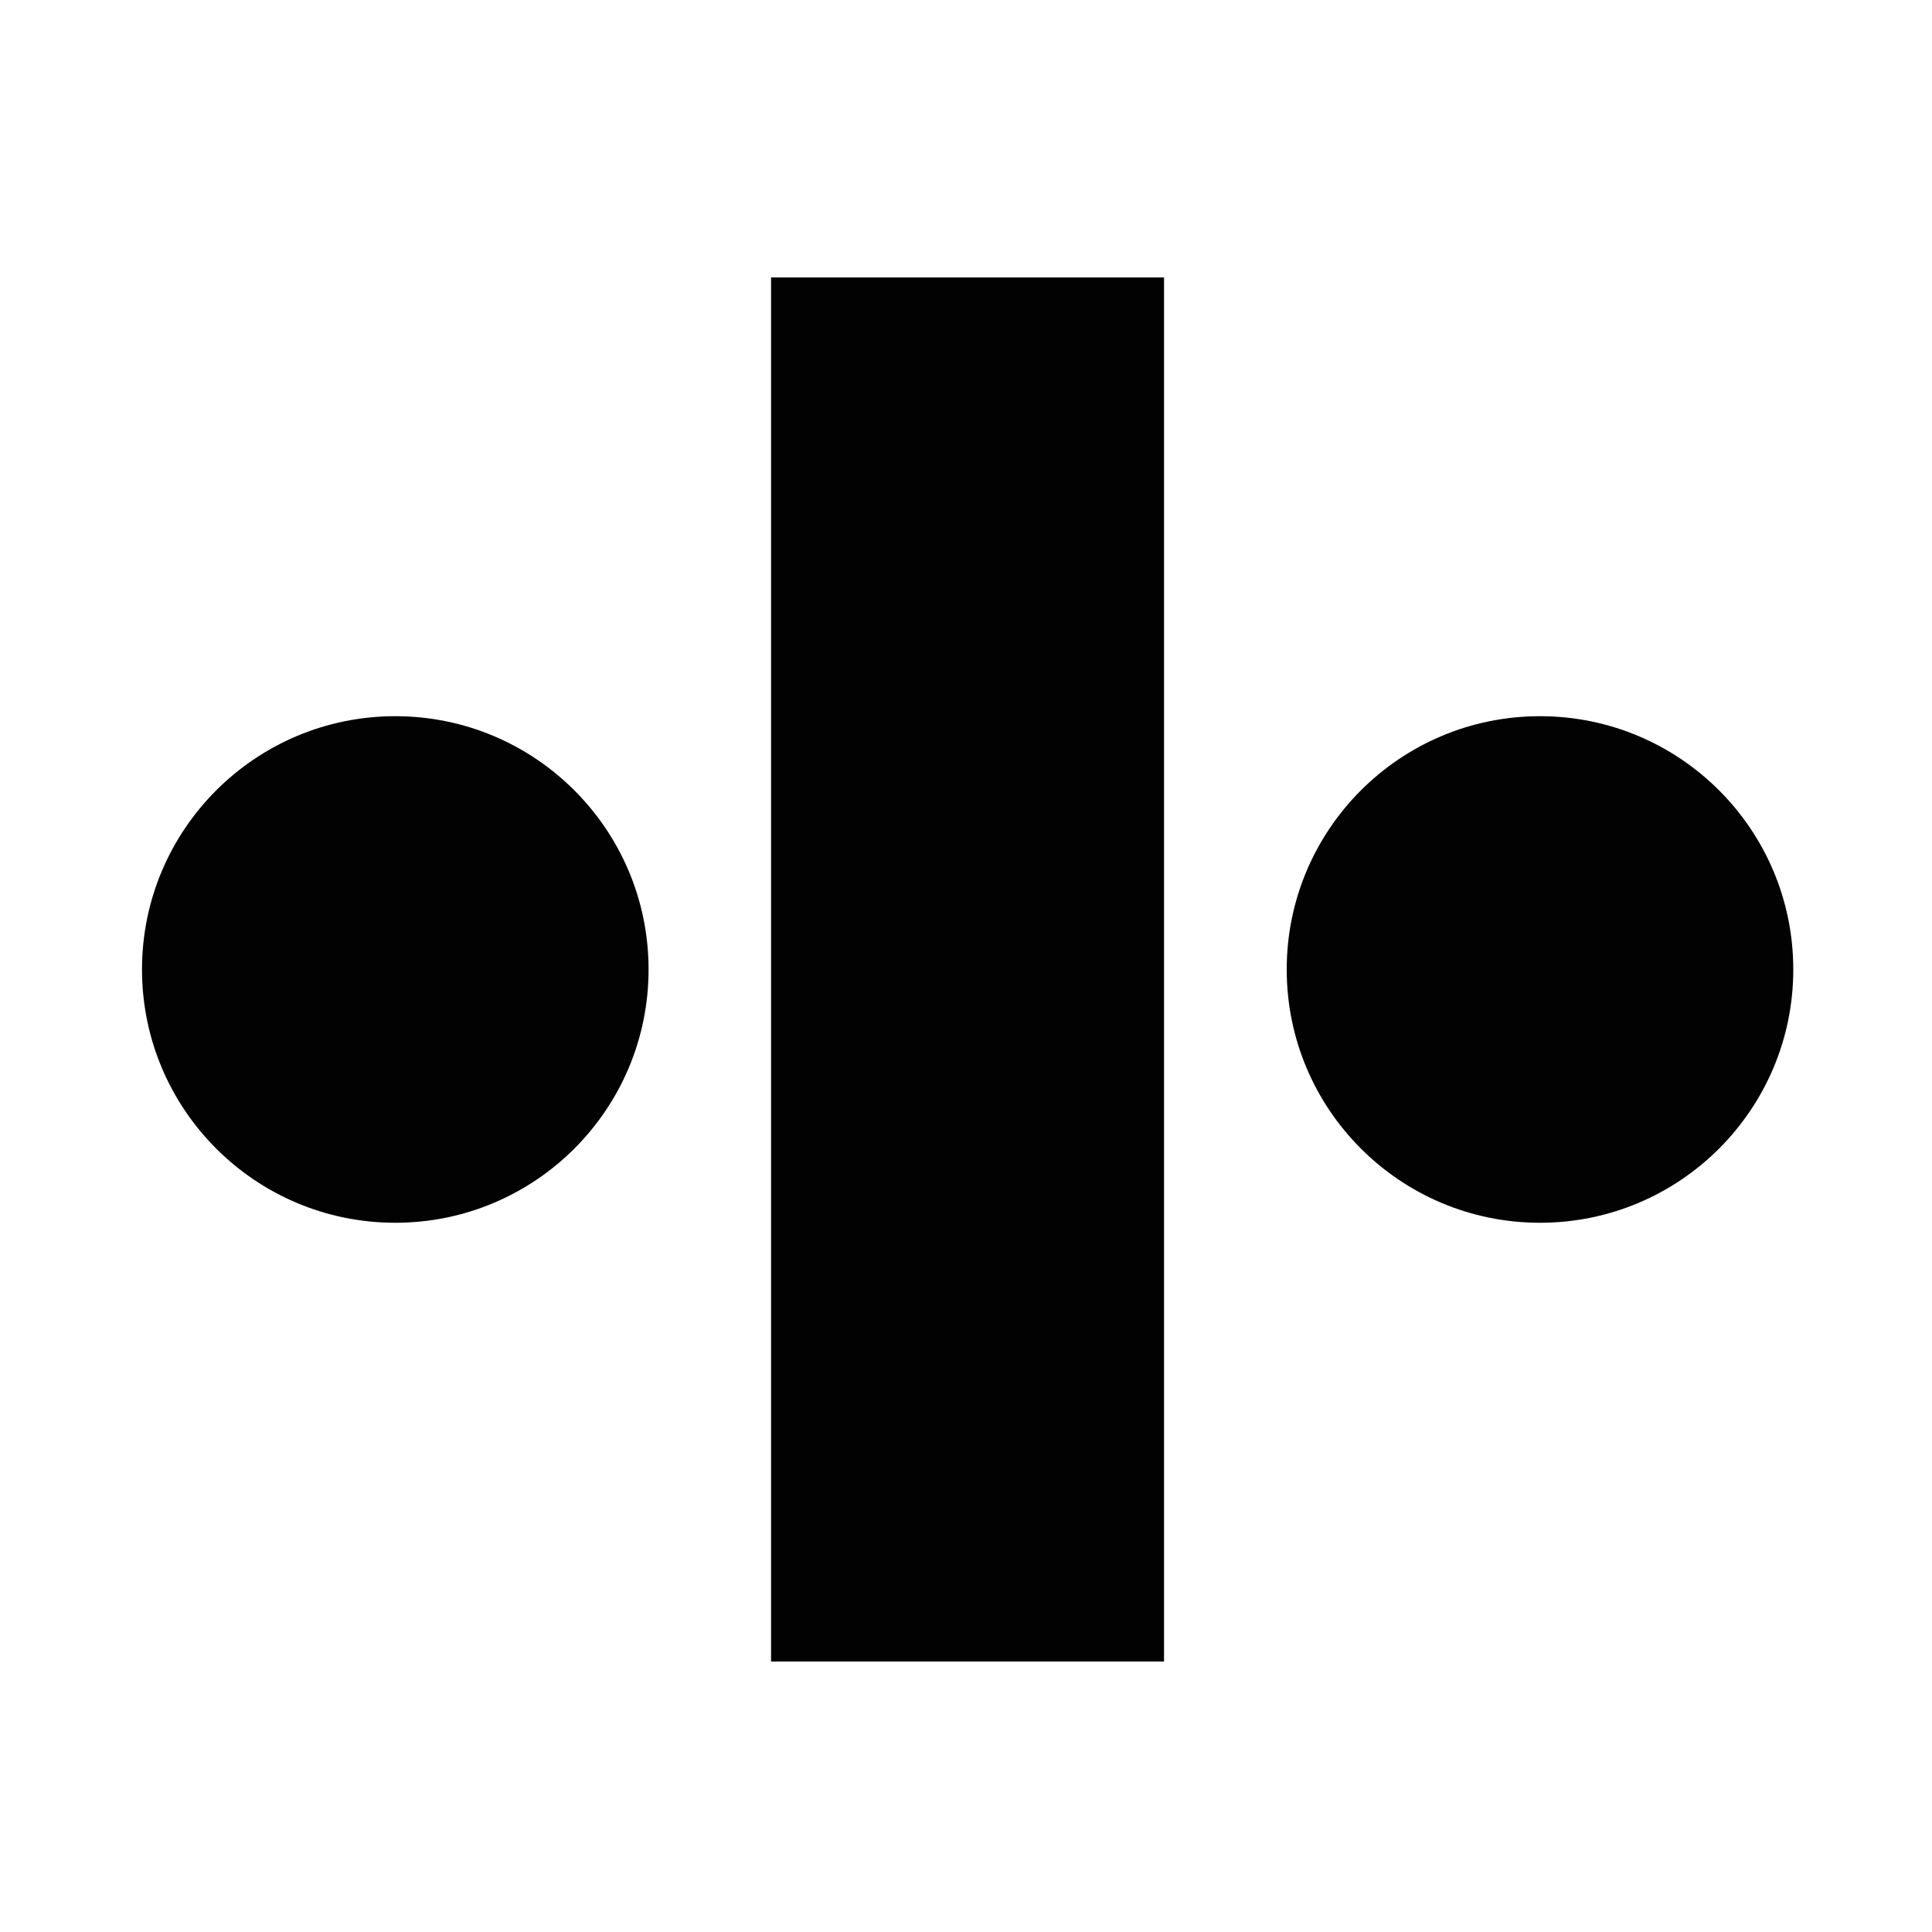
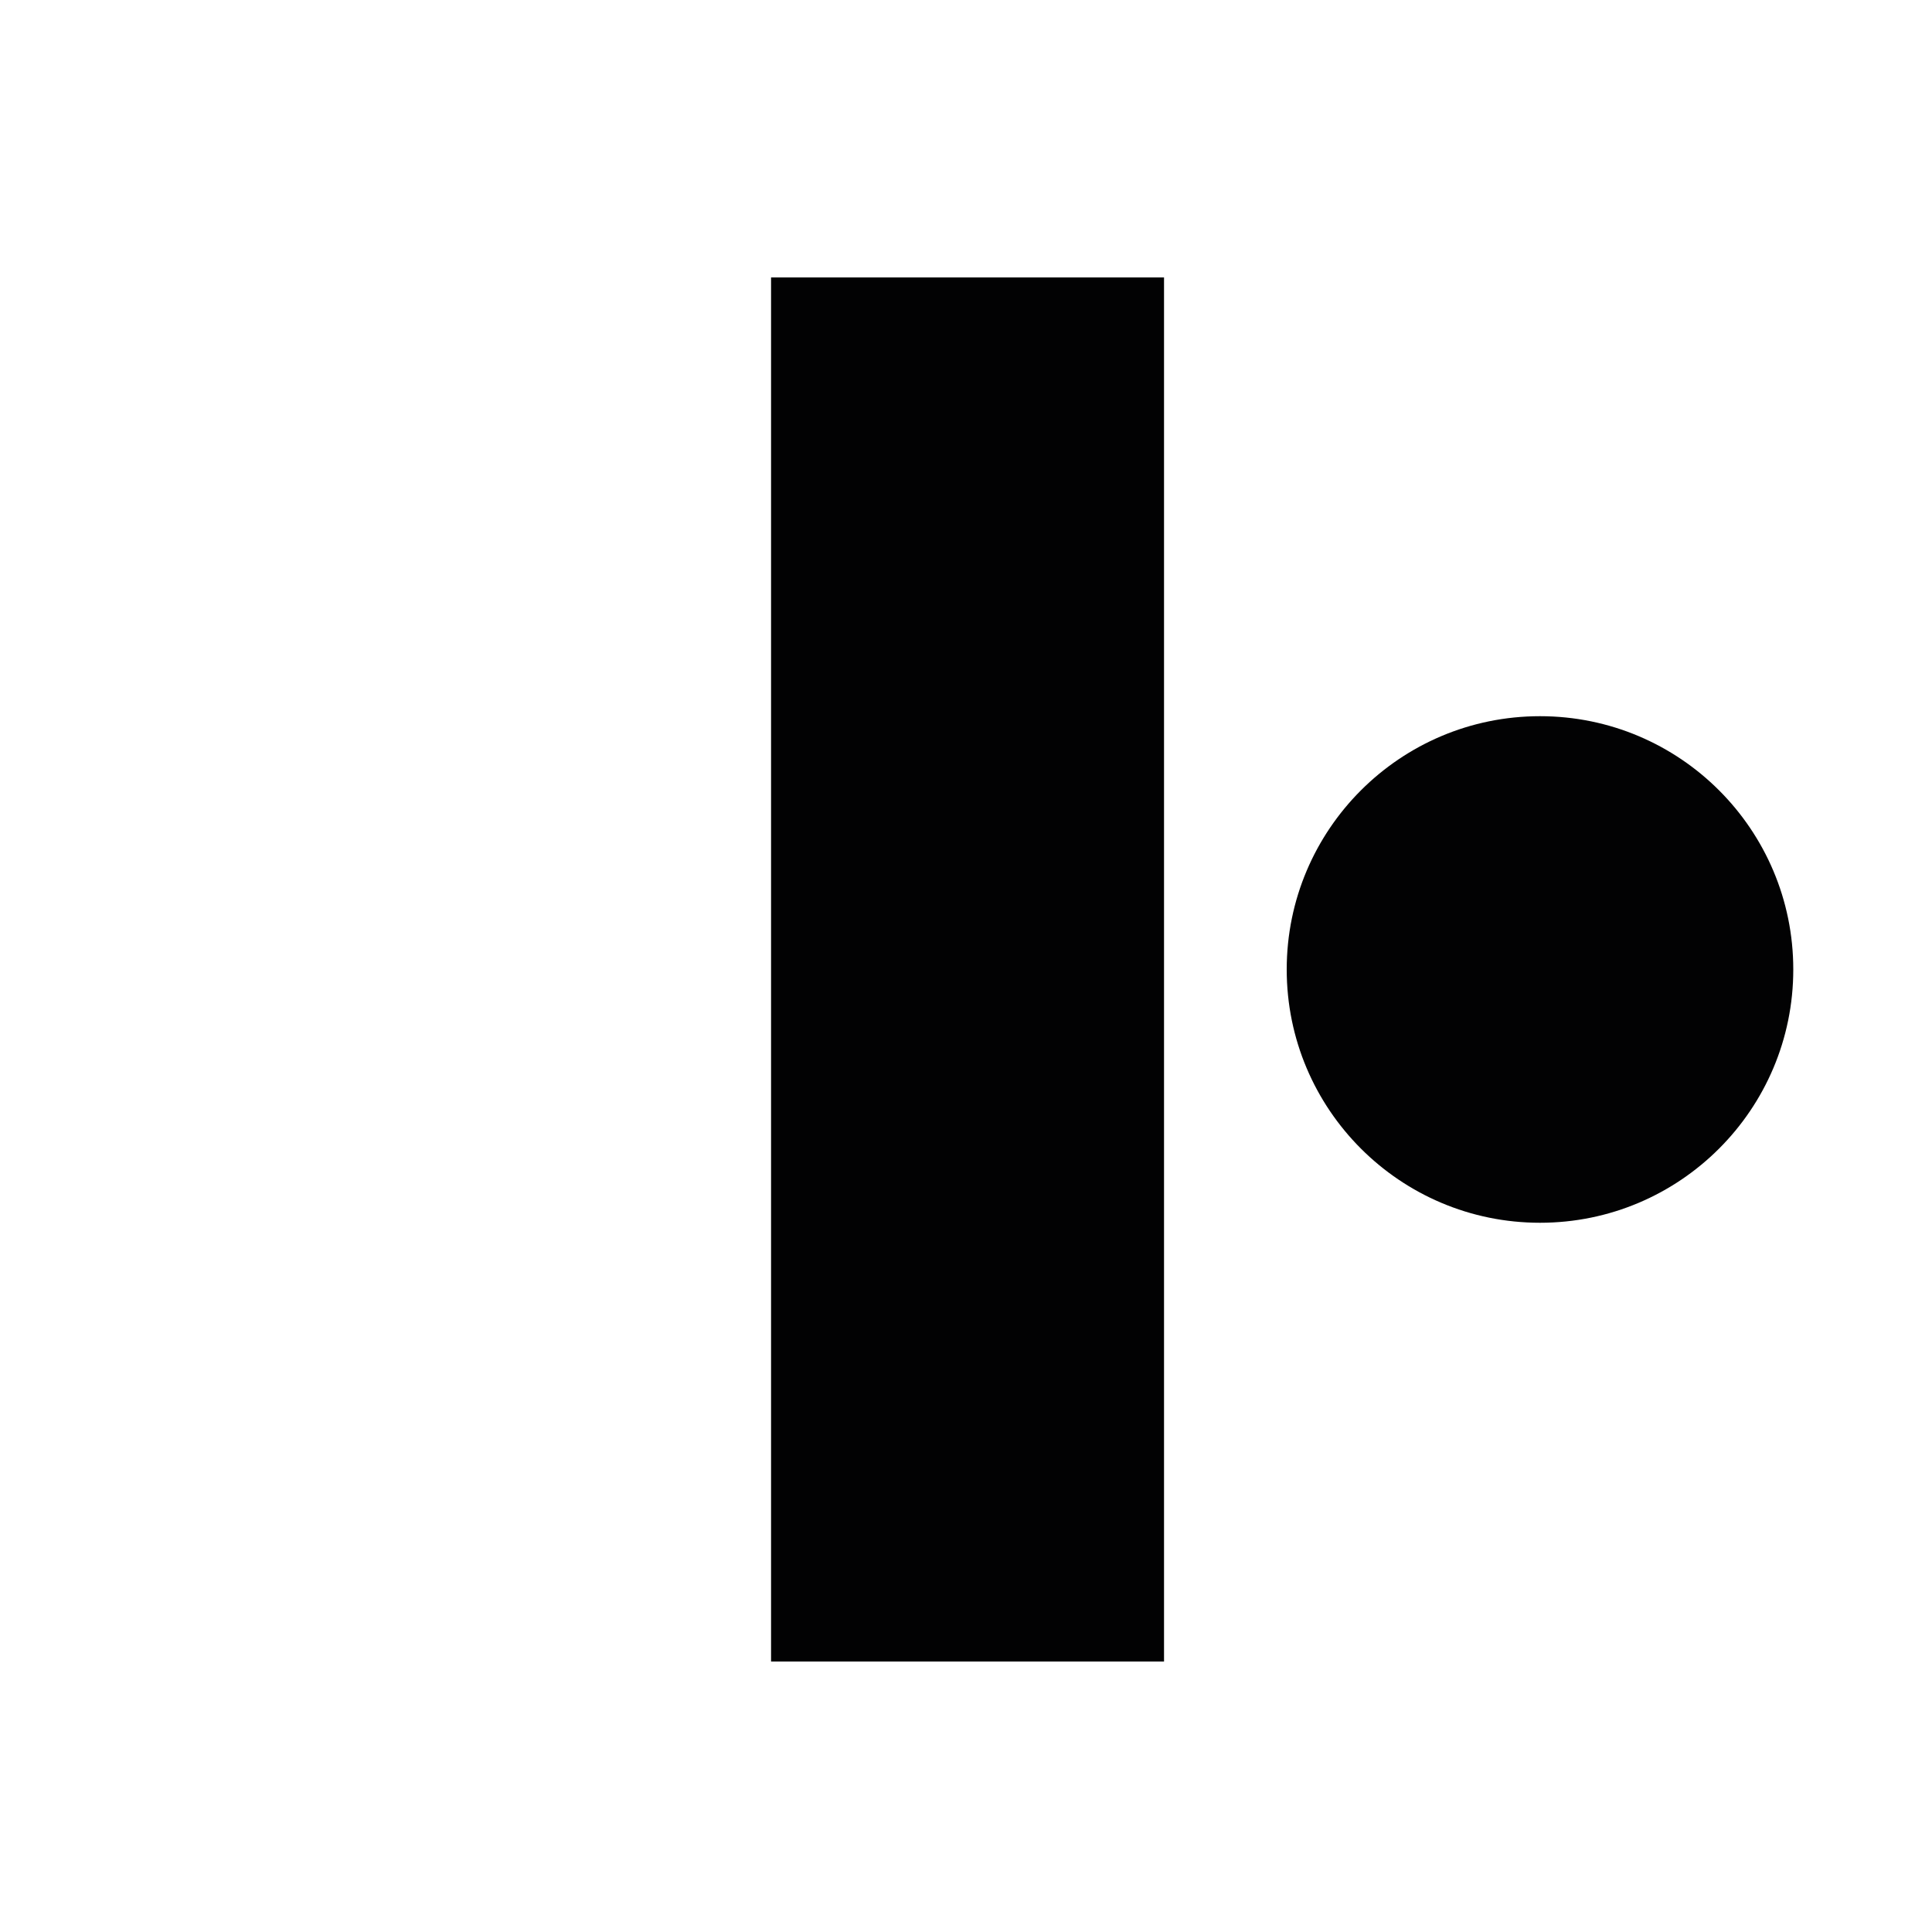
<svg xmlns="http://www.w3.org/2000/svg" xmlns:ns1="http://www.inkscape.org/namespaces/inkscape" xmlns:ns2="http://sodipodi.sourceforge.net/DTD/sodipodi-0.dtd" id="Layer_1" x="0px" y="0px" viewBox="0 0 100 100" xml:space="preserve" ns1:version="0.48.5 r10040" width="100%" height="100%" ns2:docname="megunto_logo_black.svg">
  <defs id="defs3043">										</defs>
  <style type="text/css" id="style3017">	.st0{fill:#020203;}</style>
  <circle style="fill:#020203" ns2:ry="13.11" ns2:rx="13.11" ns2:cy="86.900002" ns2:cx="117.48" id="circle3021" r="13.11" cy="86.9" cx="117.48" class="st0" transform="translate(-37.77,-36.72)" />
-   <circle style="fill:#020203" ns2:ry="13.11" ns2:rx="13.11" ns2:cy="86.900002" ns2:cx="58.23" id="circle3023" r="13.11" cy="86.9" cx="58.23" class="st0" transform="translate(-37.77,-36.72)" />
  <rect style="fill:#020203" id="rect3039" height="71.64" width="20.34" class="st0" y="14.36" x="39.91" />
</svg>